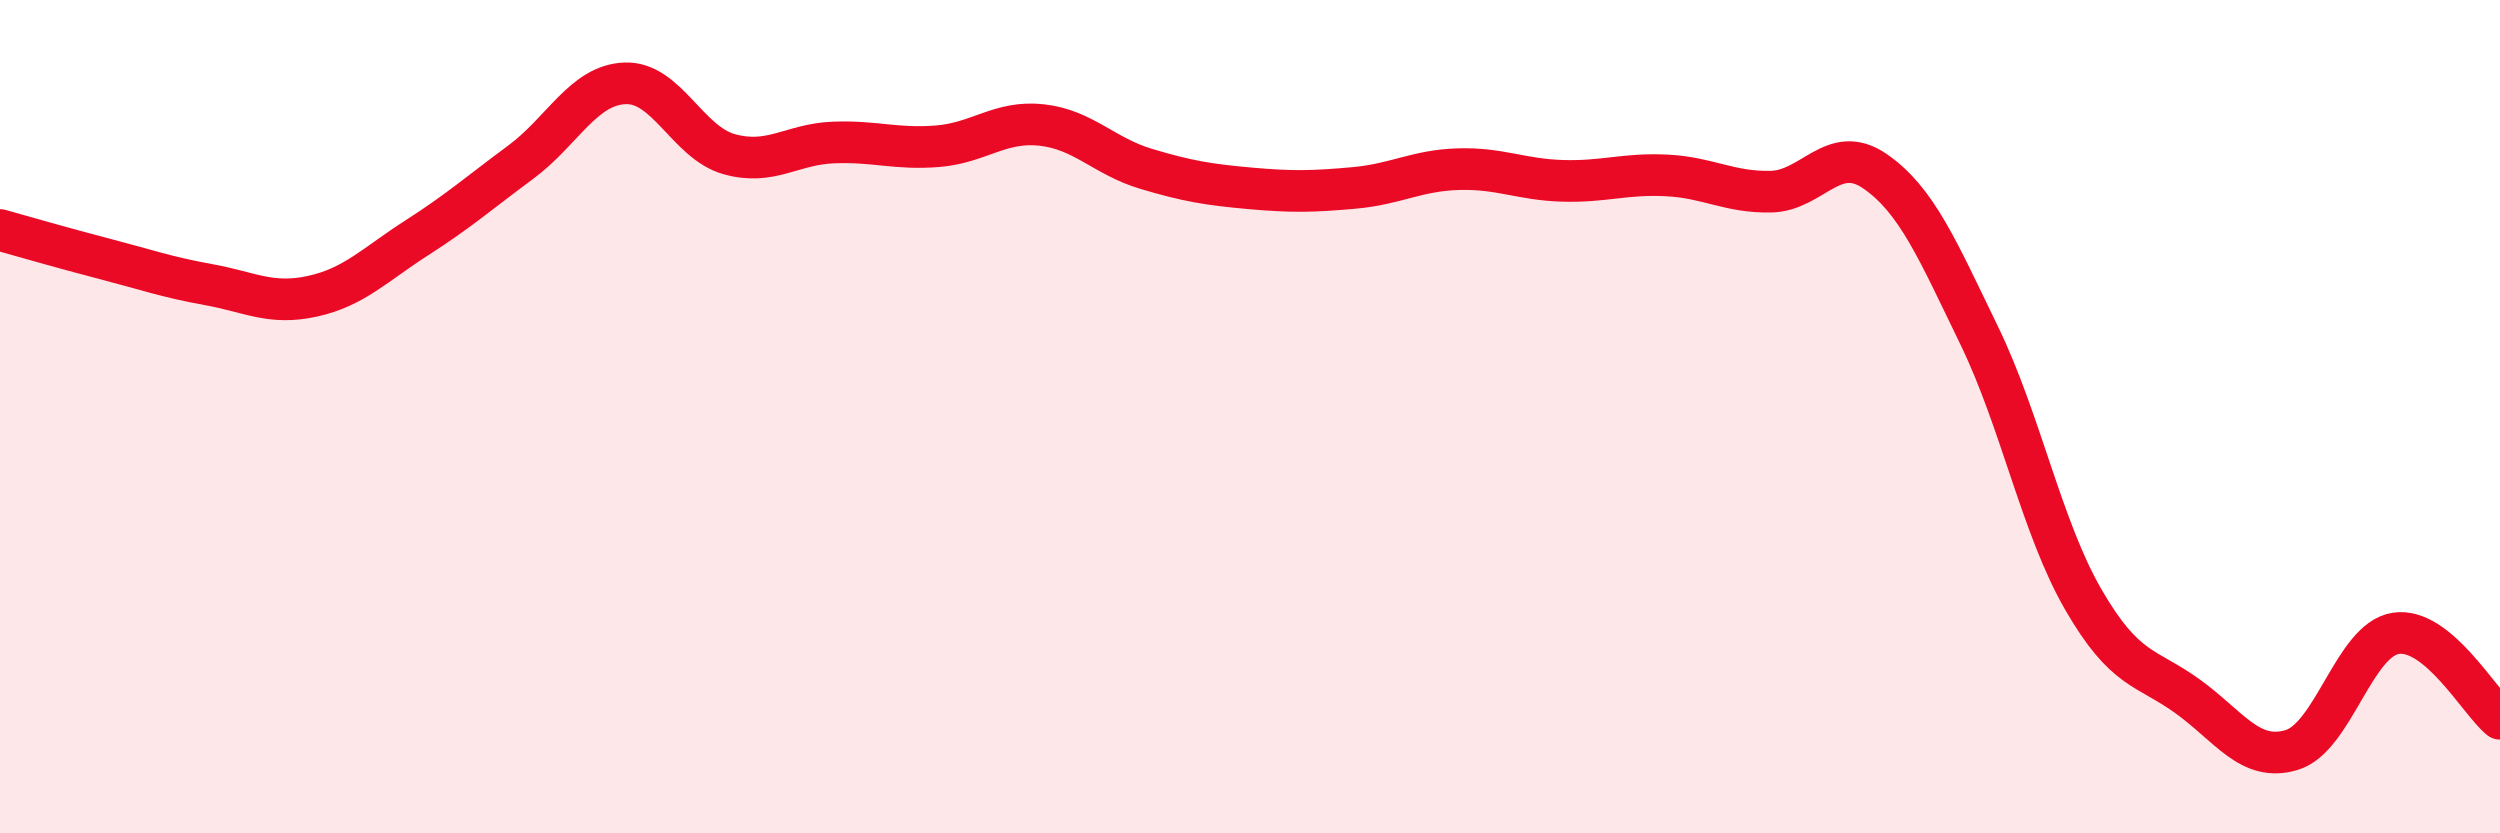
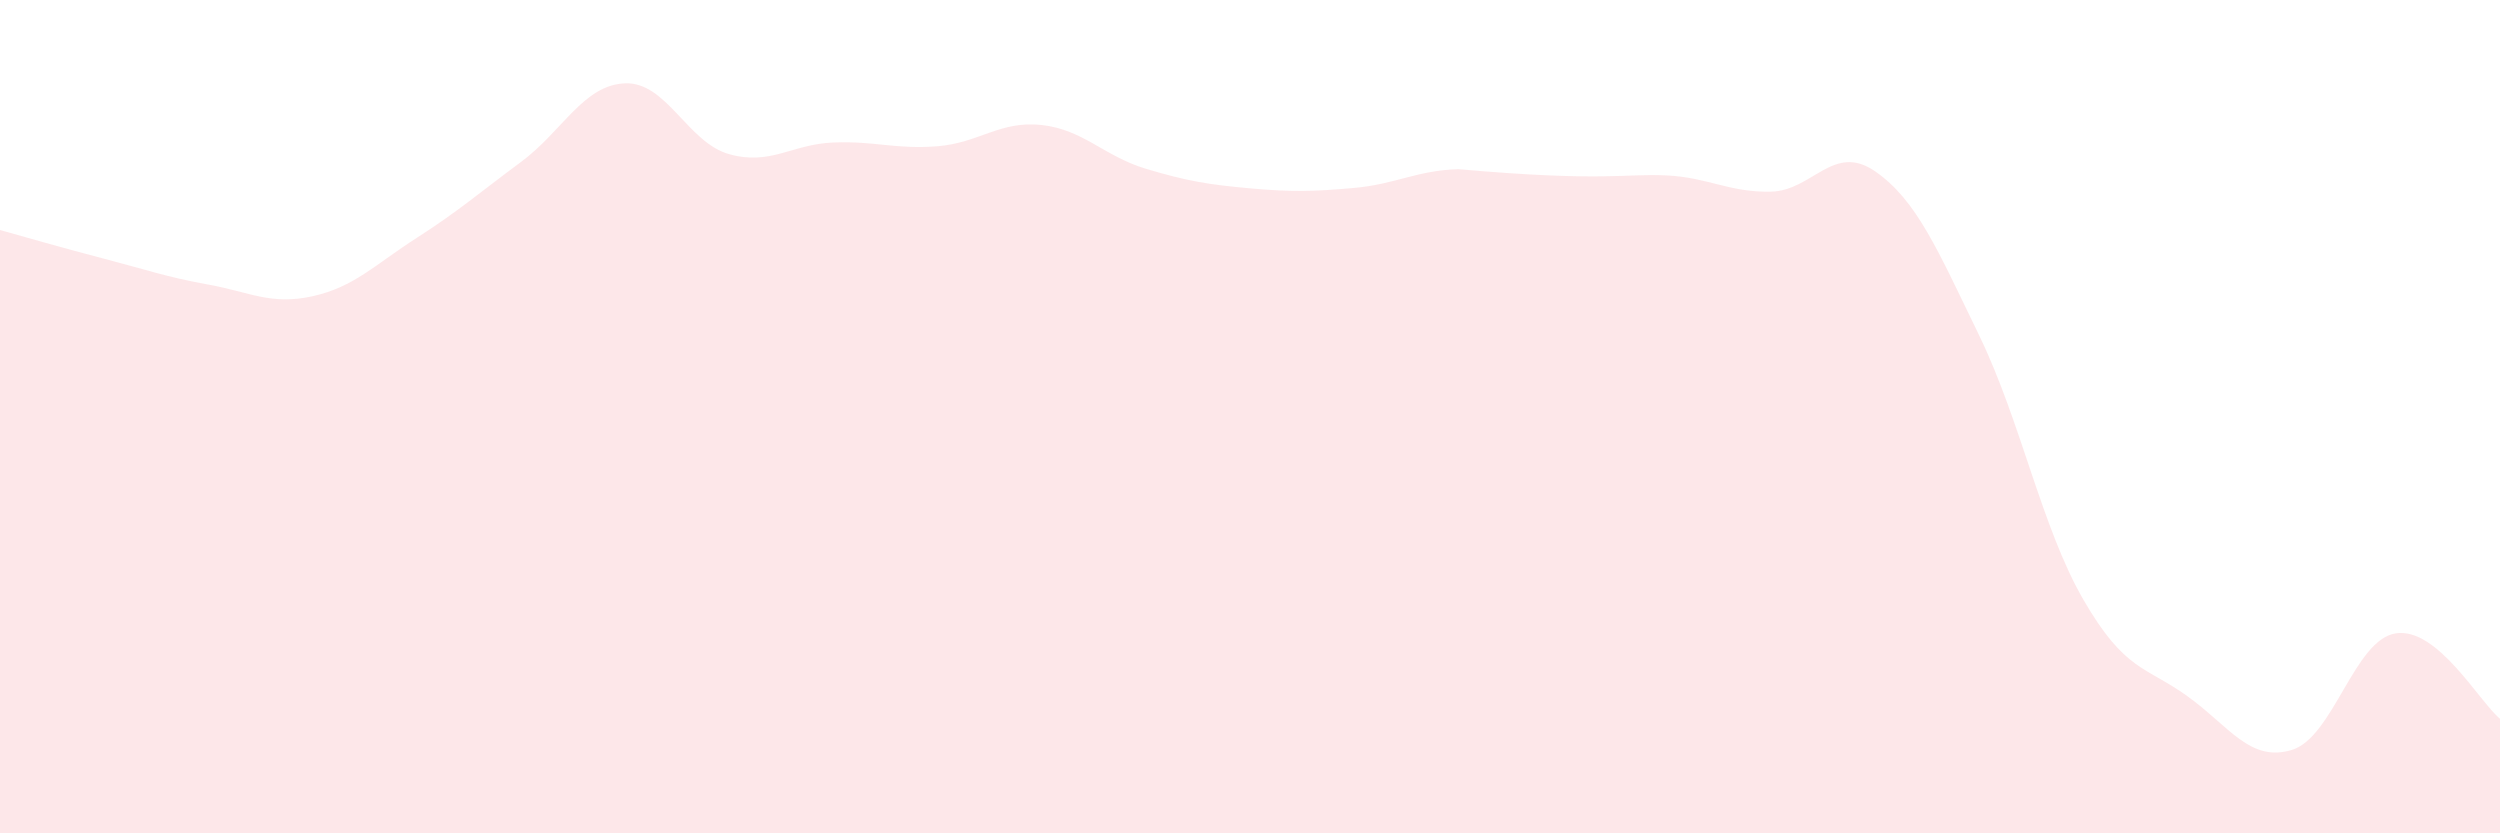
<svg xmlns="http://www.w3.org/2000/svg" width="60" height="20" viewBox="0 0 60 20">
-   <path d="M 0,5.52 C 0.5,5.66 1.5,5.95 2.5,6.21 C 3.5,6.47 4,6.65 5,6.83 C 6,7.01 6.5,7.33 7.5,7.11 C 8.5,6.89 9,6.35 10,5.71 C 11,5.07 11.5,4.63 12.5,3.89 C 13.5,3.15 14,2.04 15,2 C 16,1.96 16.5,3.42 17.5,3.7 C 18.5,3.98 19,3.46 20,3.42 C 21,3.38 21.5,3.59 22.5,3.51 C 23.5,3.43 24,2.89 25,3 C 26,3.11 26.5,3.75 27.5,4.05 C 28.5,4.35 29,4.43 30,4.52 C 31,4.61 31.5,4.6 32.5,4.51 C 33.5,4.42 34,4.09 35,4.06 C 36,4.03 36.5,4.31 37.5,4.34 C 38.5,4.37 39,4.16 40,4.21 C 41,4.26 41.5,4.62 42.5,4.6 C 43.5,4.58 44,3.42 45,4.11 C 46,4.8 46.5,5.99 47.5,8.05 C 48.5,10.11 49,12.66 50,14.39 C 51,16.12 51.5,15.99 52.5,16.71 C 53.5,17.43 54,18.3 55,18 C 56,17.7 56.5,15.35 57.5,15.2 C 58.5,15.05 59.5,16.84 60,17.25L60 20L0 20Z" fill="#EB0A25" opacity="0.1" stroke-linecap="round" stroke-linejoin="round" />
-   <path d="M 0,5.52 C 0.5,5.66 1.5,5.95 2.5,6.21 C 3.5,6.47 4,6.65 5,6.83 C 6,7.01 6.5,7.33 7.5,7.11 C 8.5,6.89 9,6.35 10,5.71 C 11,5.07 11.5,4.63 12.5,3.89 C 13.5,3.15 14,2.04 15,2 C 16,1.96 16.5,3.42 17.5,3.7 C 18.5,3.98 19,3.46 20,3.42 C 21,3.38 21.5,3.59 22.5,3.51 C 23.5,3.43 24,2.89 25,3 C 26,3.11 26.5,3.75 27.5,4.05 C 28.5,4.35 29,4.43 30,4.52 C 31,4.61 31.5,4.6 32.5,4.51 C 33.5,4.42 34,4.09 35,4.06 C 36,4.03 36.5,4.31 37.5,4.34 C 38.5,4.37 39,4.16 40,4.21 C 41,4.26 41.5,4.62 42.5,4.6 C 43.5,4.58 44,3.42 45,4.11 C 46,4.8 46.5,5.99 47.5,8.05 C 48.5,10.11 49,12.66 50,14.39 C 51,16.12 51.5,15.99 52.5,16.71 C 53.5,17.43 54,18.3 55,18 C 56,17.7 56.5,15.35 57.5,15.2 C 58.5,15.05 59.5,16.84 60,17.25" stroke="#EB0A25" stroke-width="1" fill="none" stroke-linecap="round" stroke-linejoin="round" />
+   <path d="M 0,5.52 C 0.5,5.66 1.5,5.95 2.5,6.21 C 3.5,6.47 4,6.65 5,6.83 C 6,7.01 6.5,7.33 7.5,7.11 C 8.5,6.89 9,6.35 10,5.71 C 11,5.07 11.5,4.63 12.5,3.89 C 13.5,3.15 14,2.04 15,2 C 16,1.96 16.5,3.42 17.5,3.7 C 18.5,3.98 19,3.46 20,3.42 C 21,3.38 21.5,3.59 22.5,3.51 C 23.5,3.43 24,2.89 25,3 C 26,3.11 26.5,3.75 27.5,4.05 C 28.5,4.35 29,4.43 30,4.52 C 31,4.61 31.5,4.6 32.5,4.51 C 33.5,4.42 34,4.09 35,4.06 C 38.5,4.37 39,4.16 40,4.21 C 41,4.26 41.5,4.62 42.5,4.6 C 43.5,4.58 44,3.42 45,4.11 C 46,4.8 46.5,5.99 47.5,8.05 C 48.5,10.11 49,12.66 50,14.39 C 51,16.12 51.5,15.99 52.5,16.71 C 53.5,17.43 54,18.3 55,18 C 56,17.7 56.5,15.35 57.5,15.2 C 58.5,15.05 59.5,16.84 60,17.25L60 20L0 20Z" fill="#EB0A25" opacity="0.1" stroke-linecap="round" stroke-linejoin="round" />
</svg>